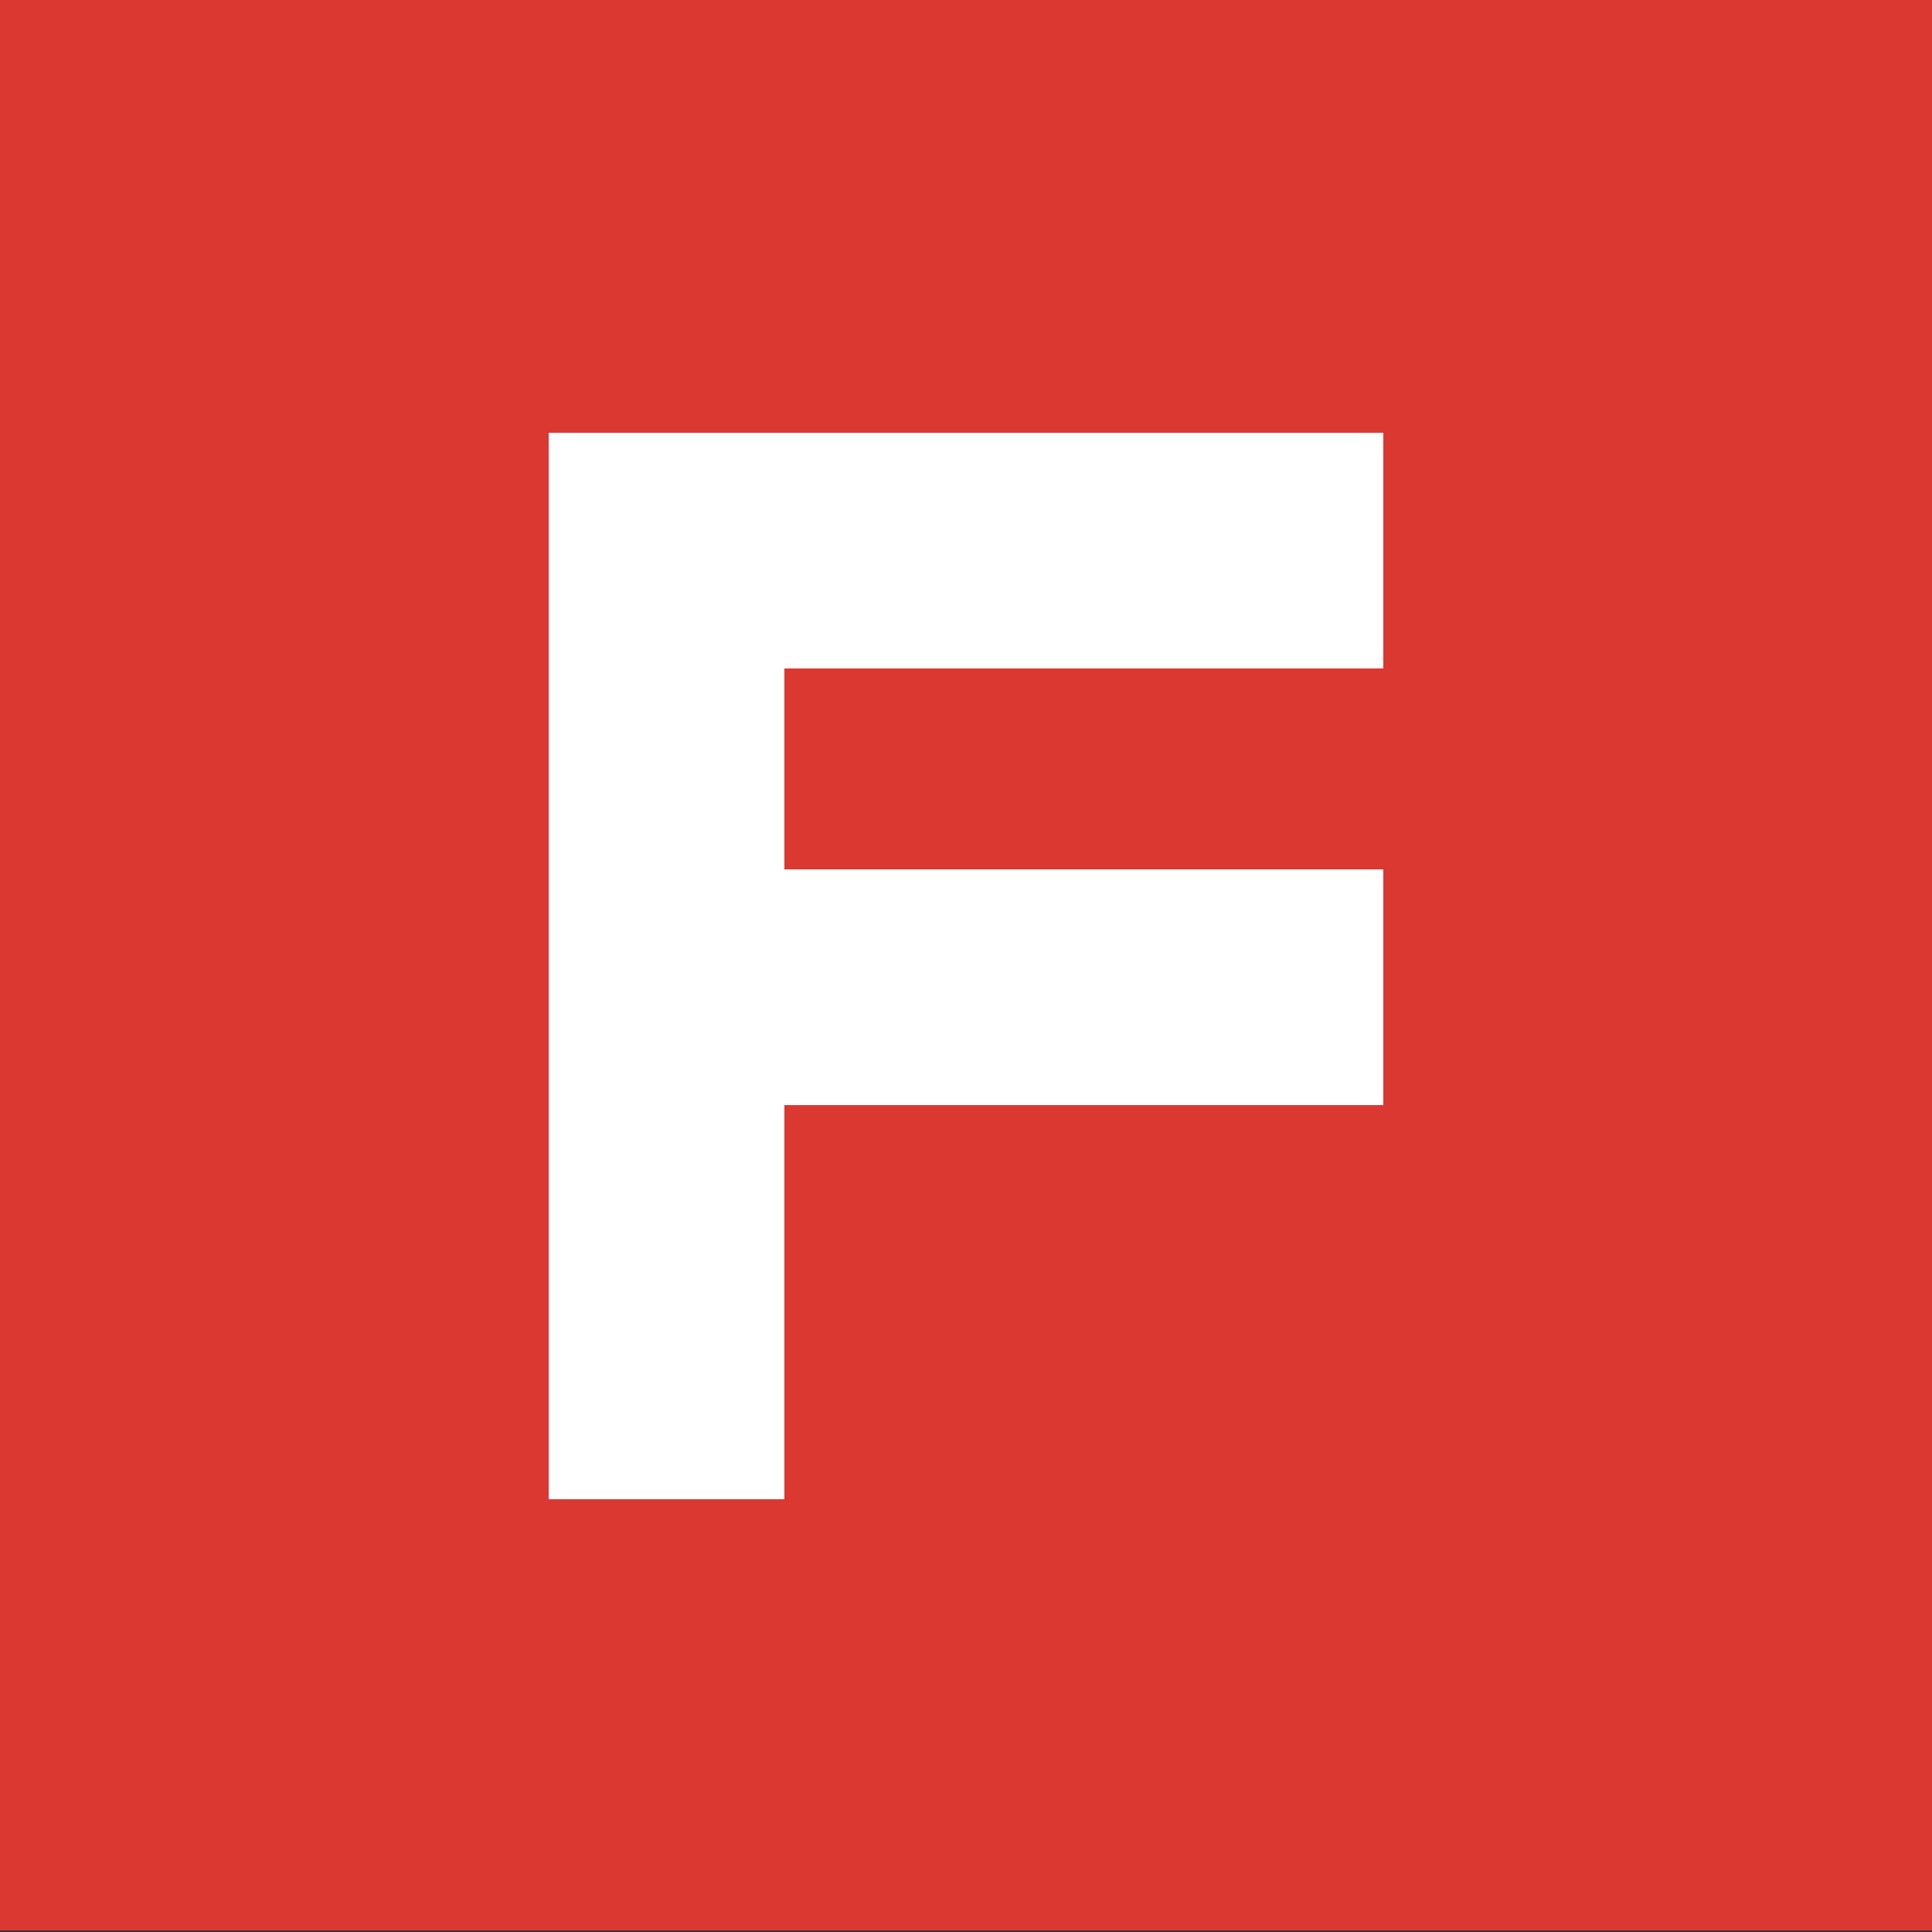
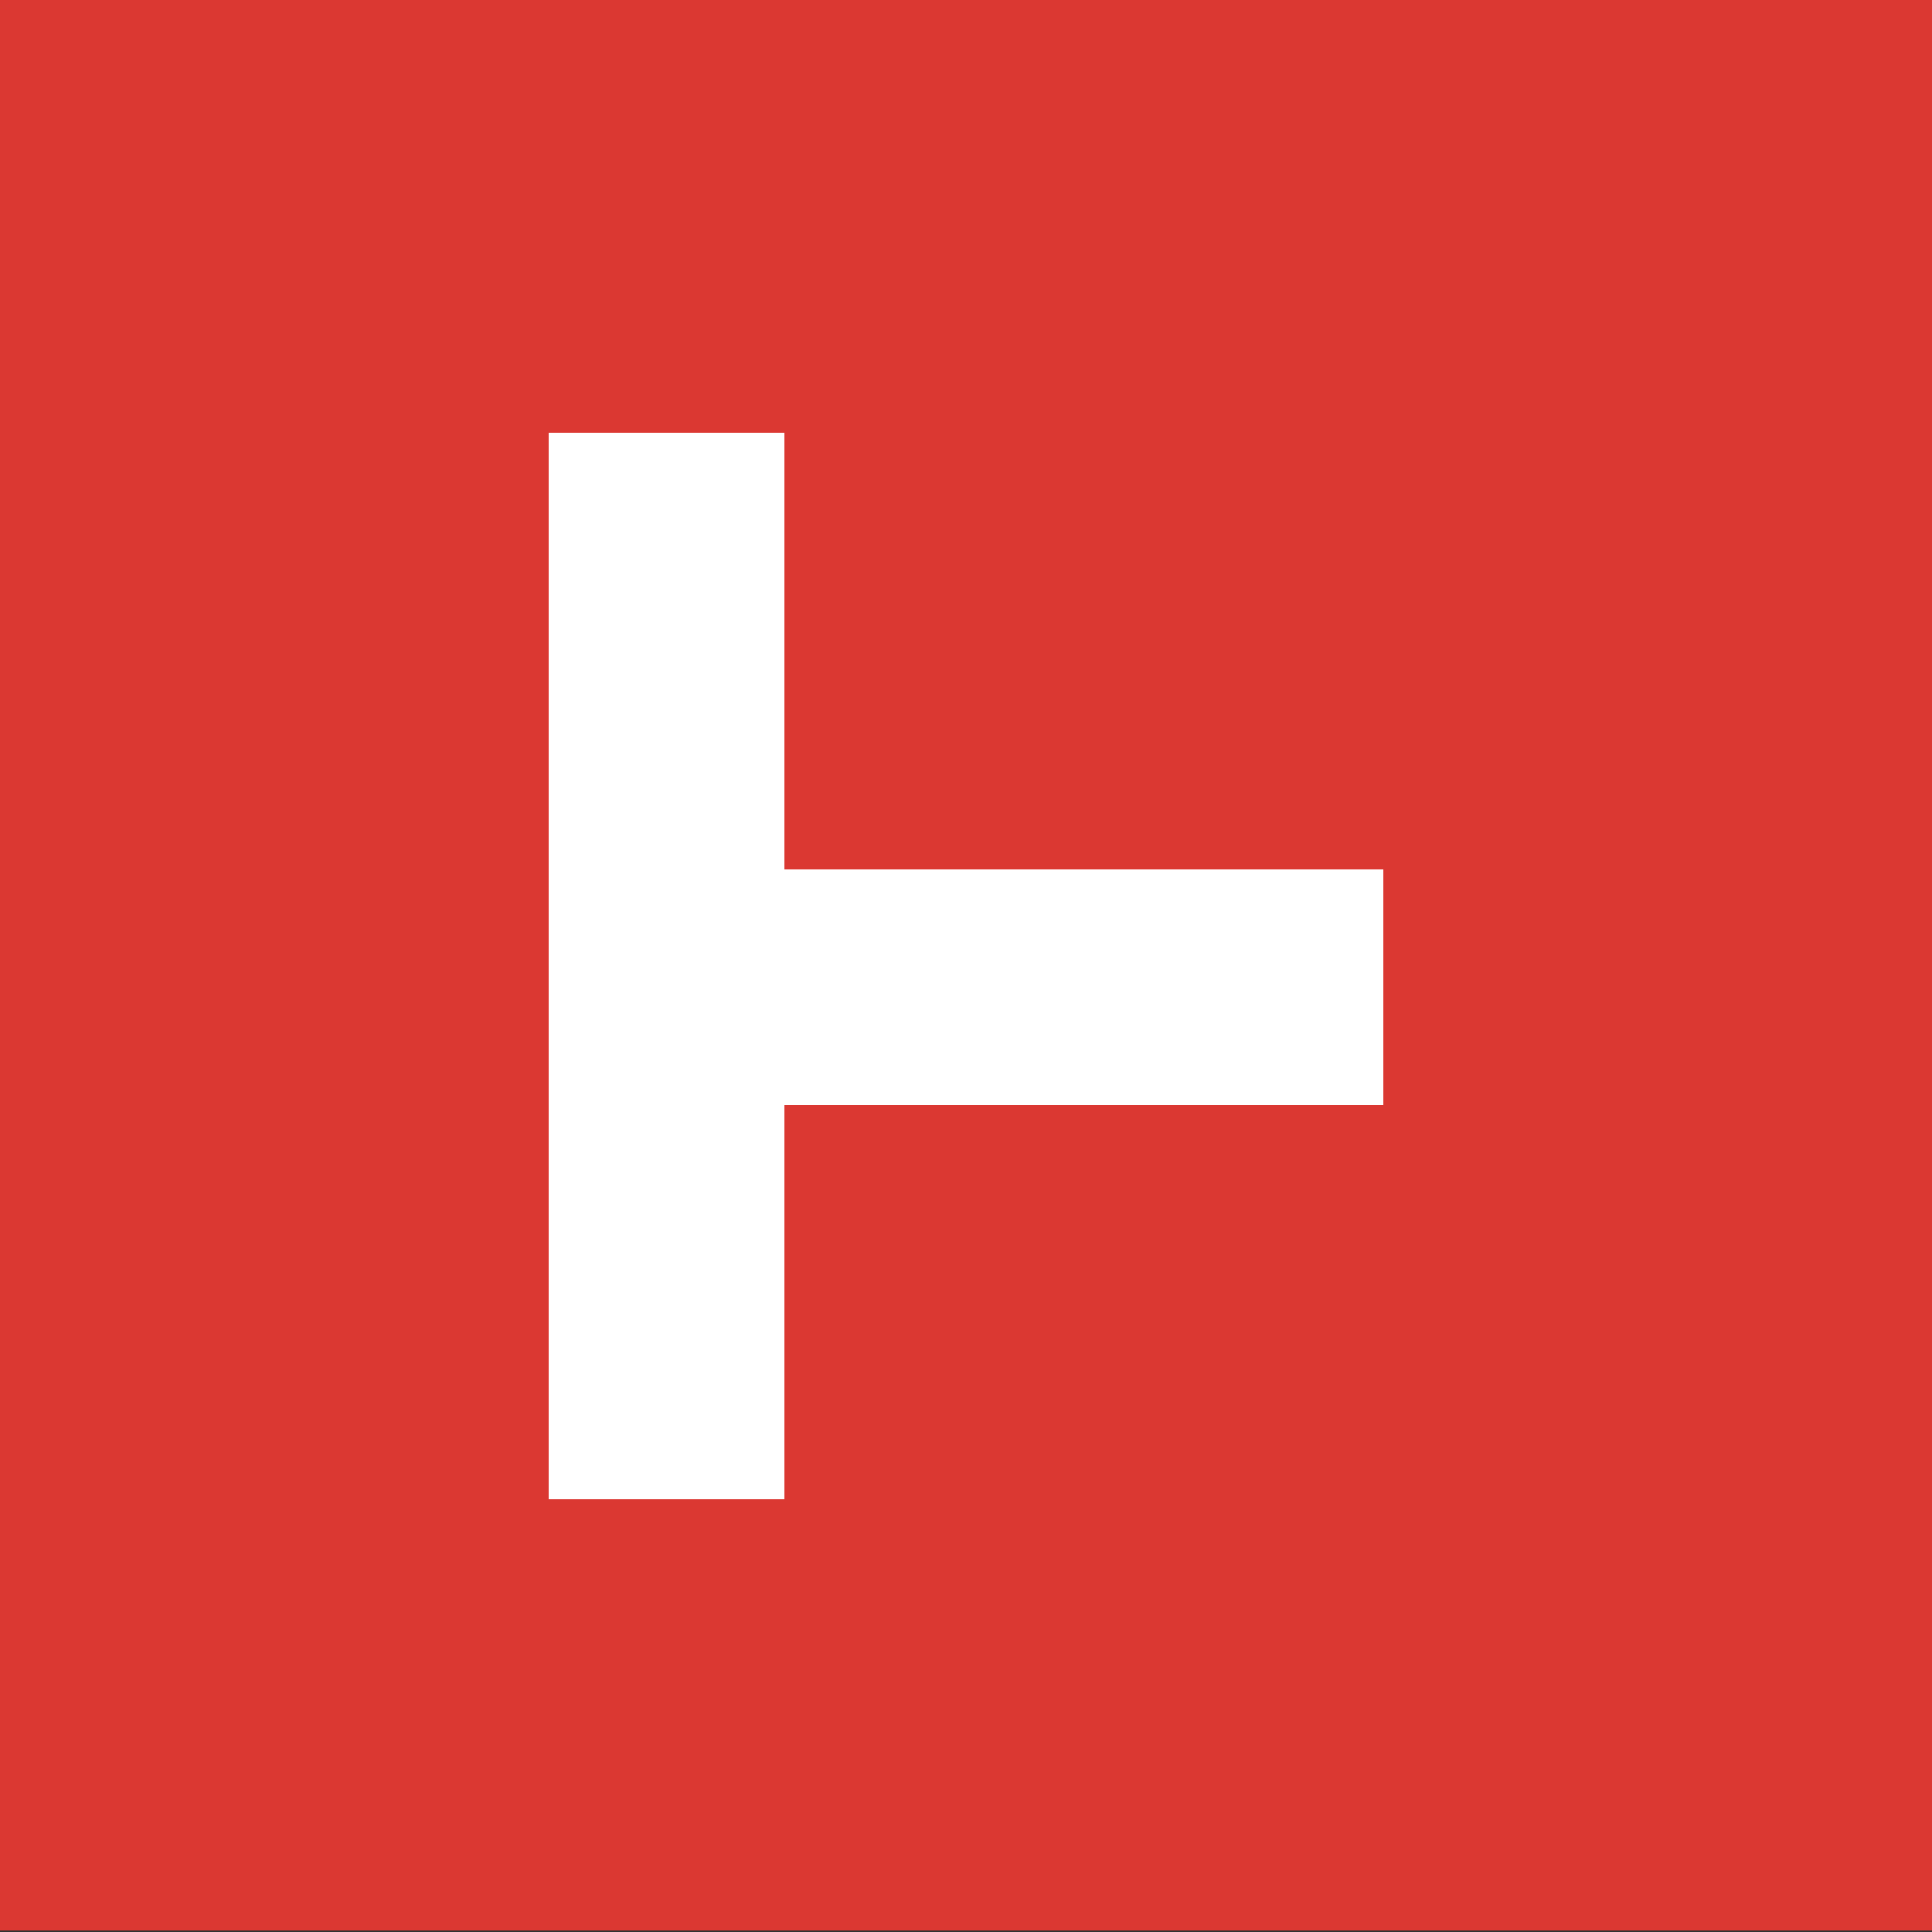
<svg xmlns="http://www.w3.org/2000/svg" version="1.1" id="Layer_1" x="0px" y="0px" viewBox="0 0 500 500" style="enable-background:new 0 0 500 500;" xml:space="preserve">
  <rect x="0" y="0" width="500" height="500" fill="#333333" stroke="none" />
  <style type="text/css"> .st0{fill:#DB3832;} .st1{fill:#FFFFFF;} </style>
  <rect y="-0.4" class="st0" width="500" height="500" />
-   <rect x="142" y="112" class="st1" width="216" height="61" />
  <rect x="142" y="225" class="st1" width="216" height="61" />
  <rect x="34.5" y="219.5" transform="matrix(-1.836970e-16 1 -1 -1.836970e-16 422.5 77.5)" class="st1" width="276" height="61" />
</svg>